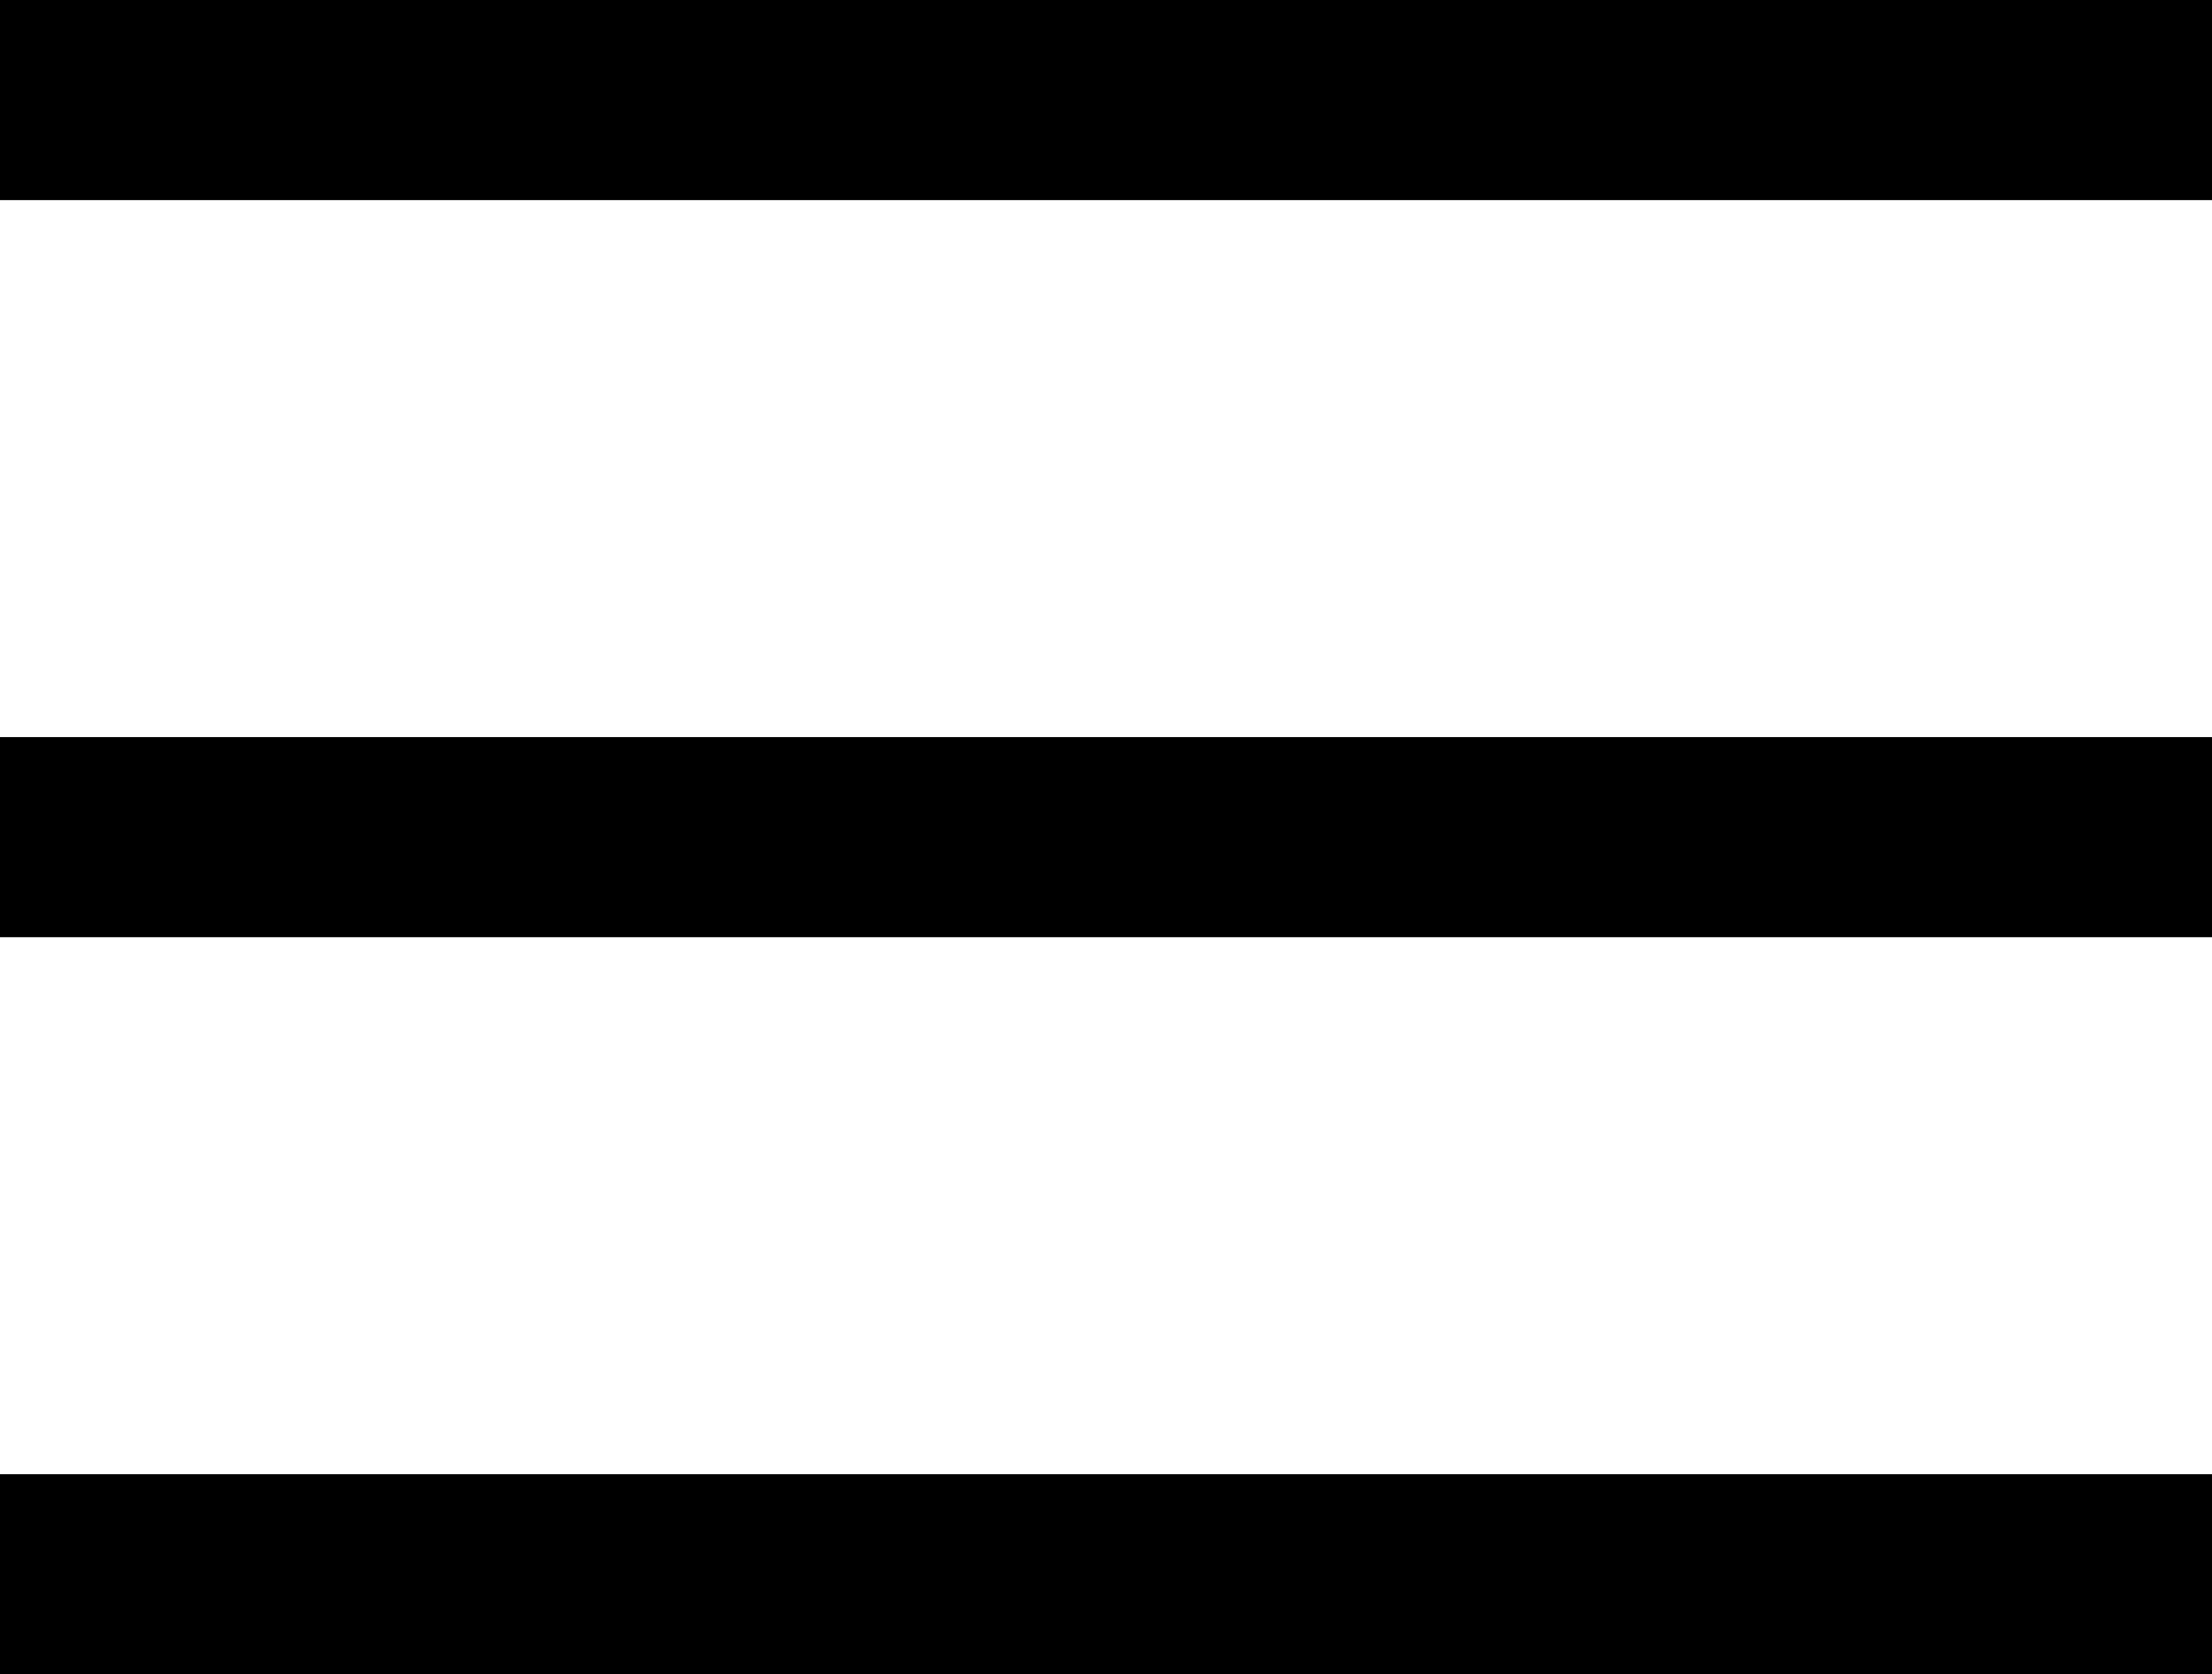
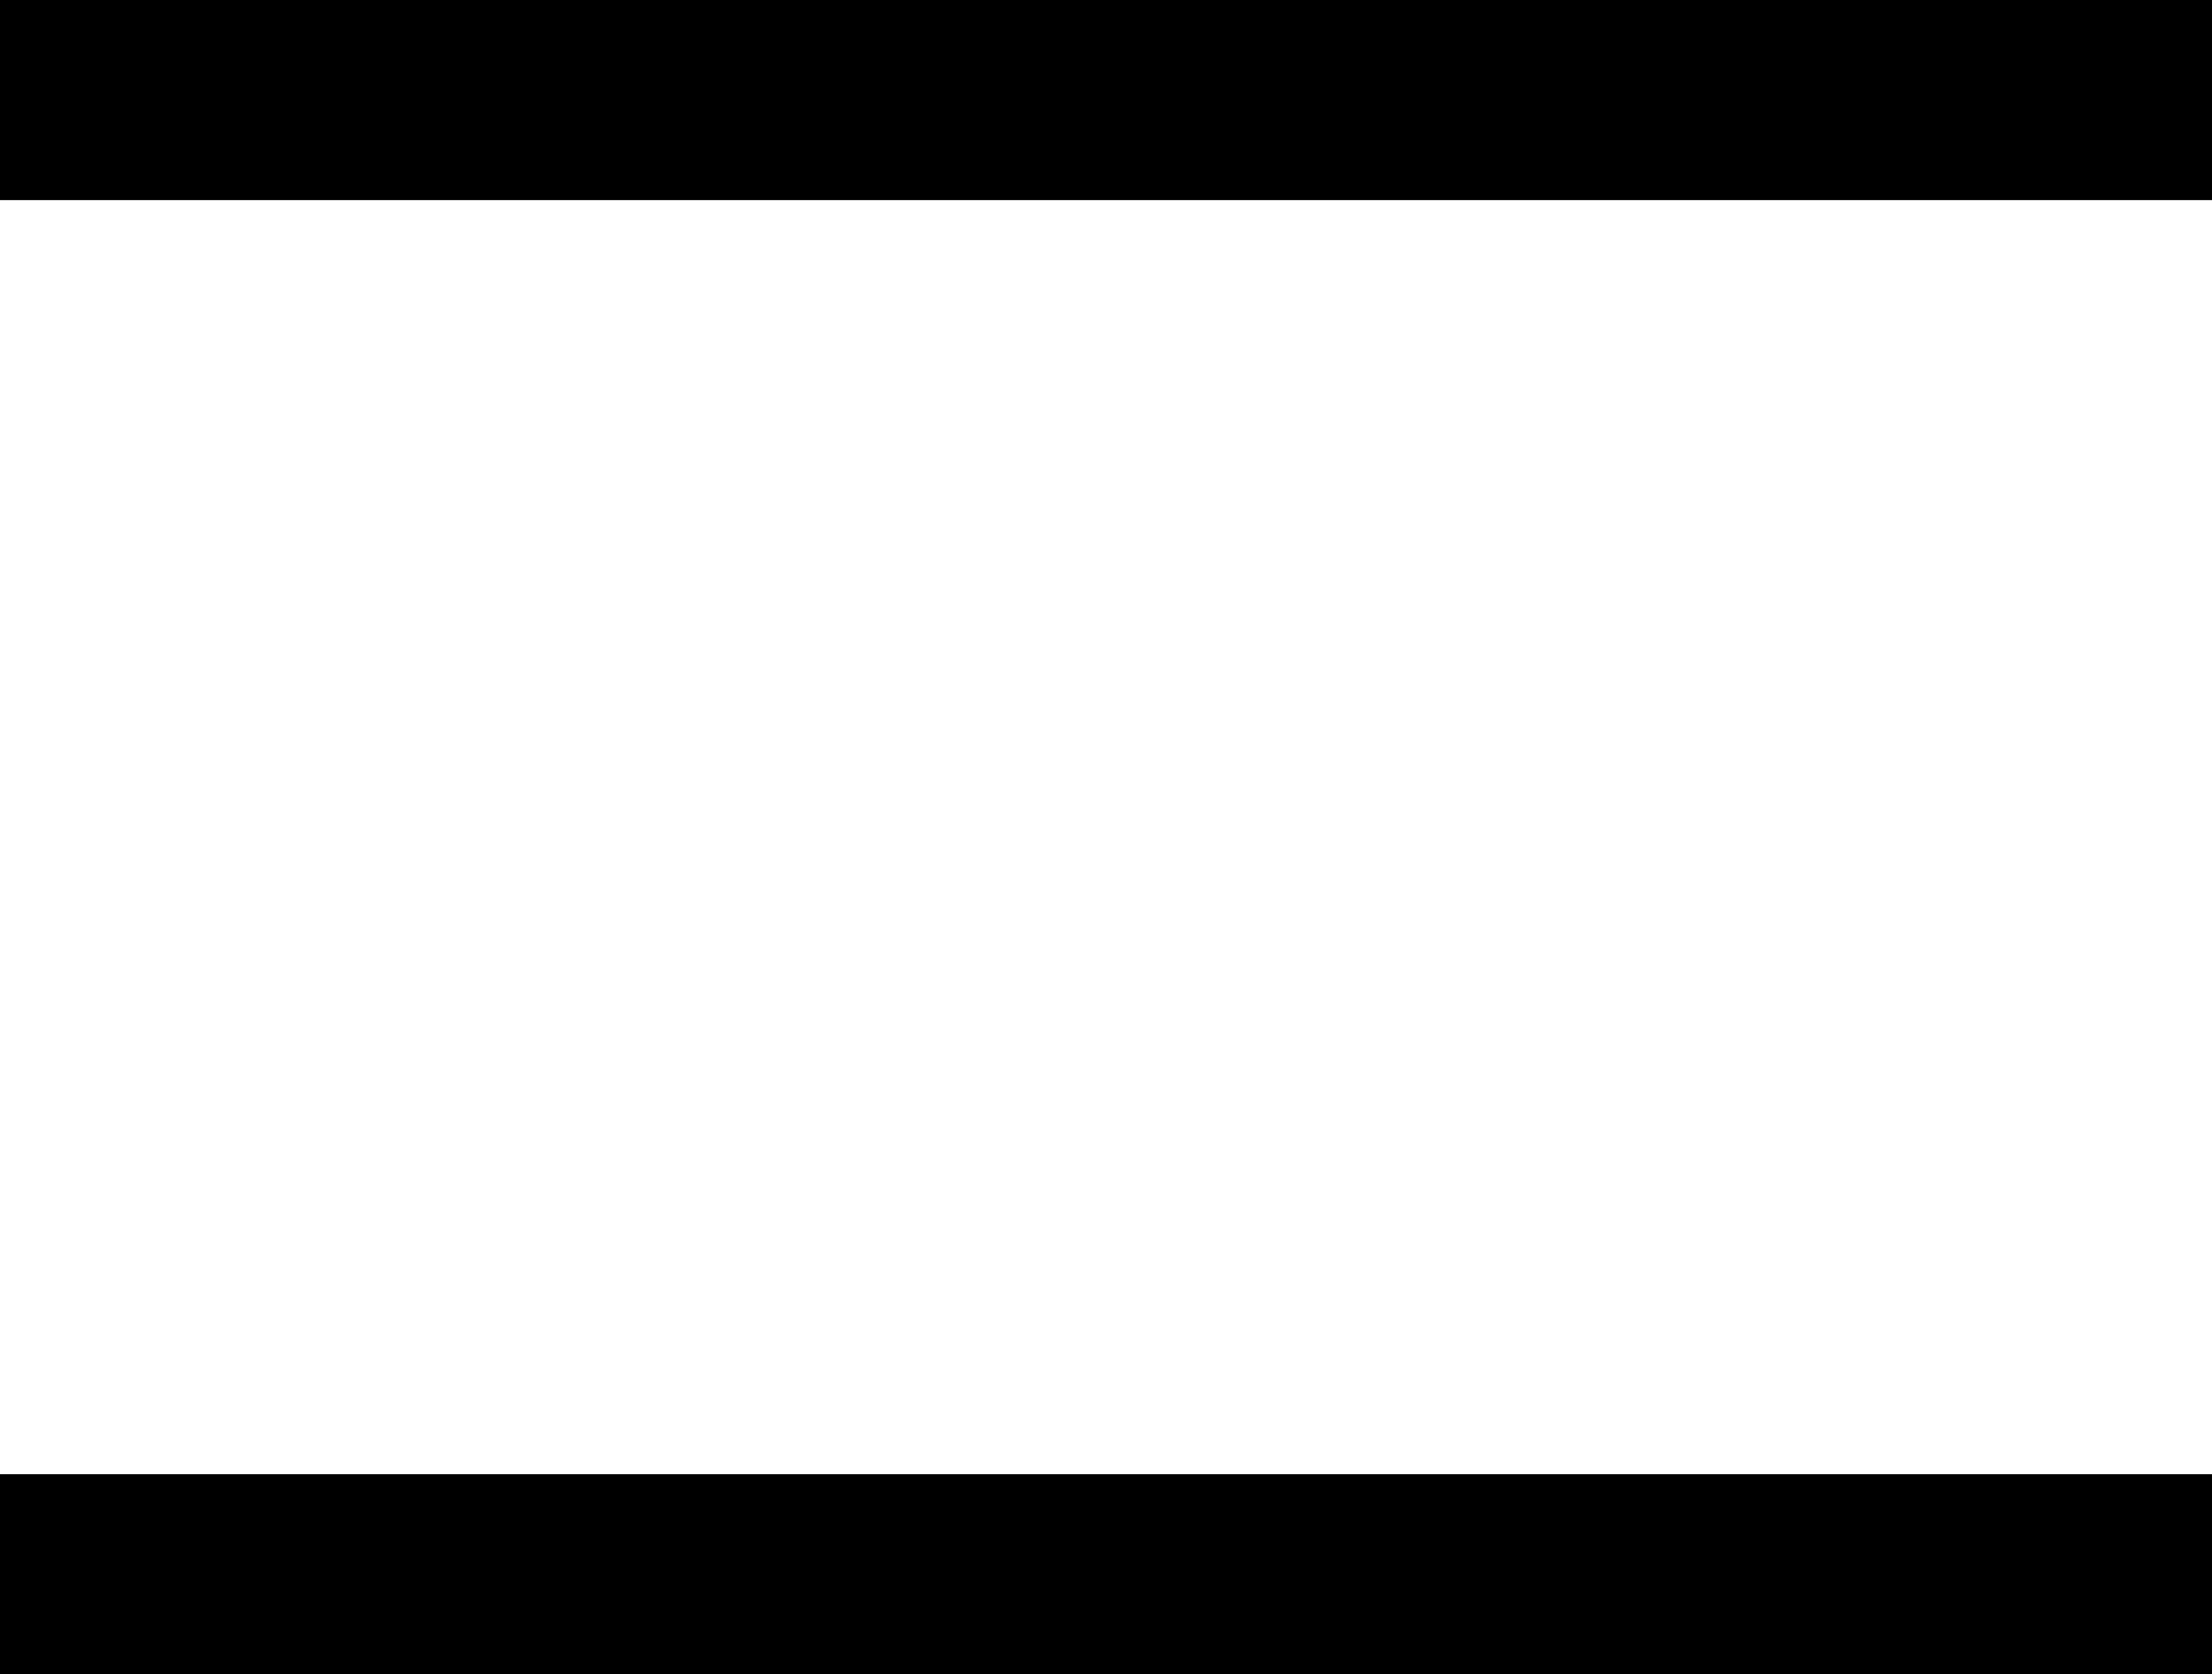
<svg xmlns="http://www.w3.org/2000/svg" id="Layer_1" data-name="Layer 1" viewBox="0 0 33.16 25.1">
  <title>Icon</title>
  <g id="Icon_feather-menu" data-name="Icon feather-menu">
    <g id="Path_58" data-name="Path 58">
-       <rect y="11.05" width="33.16" height="3" />
-     </g>
+       </g>
    <g id="Path_59" data-name="Path 59">
      <rect width="33.16" height="3" />
    </g>
    <g id="Path_60" data-name="Path 60">
      <rect y="22.1" width="33.16" height="3" />
    </g>
  </g>
</svg>